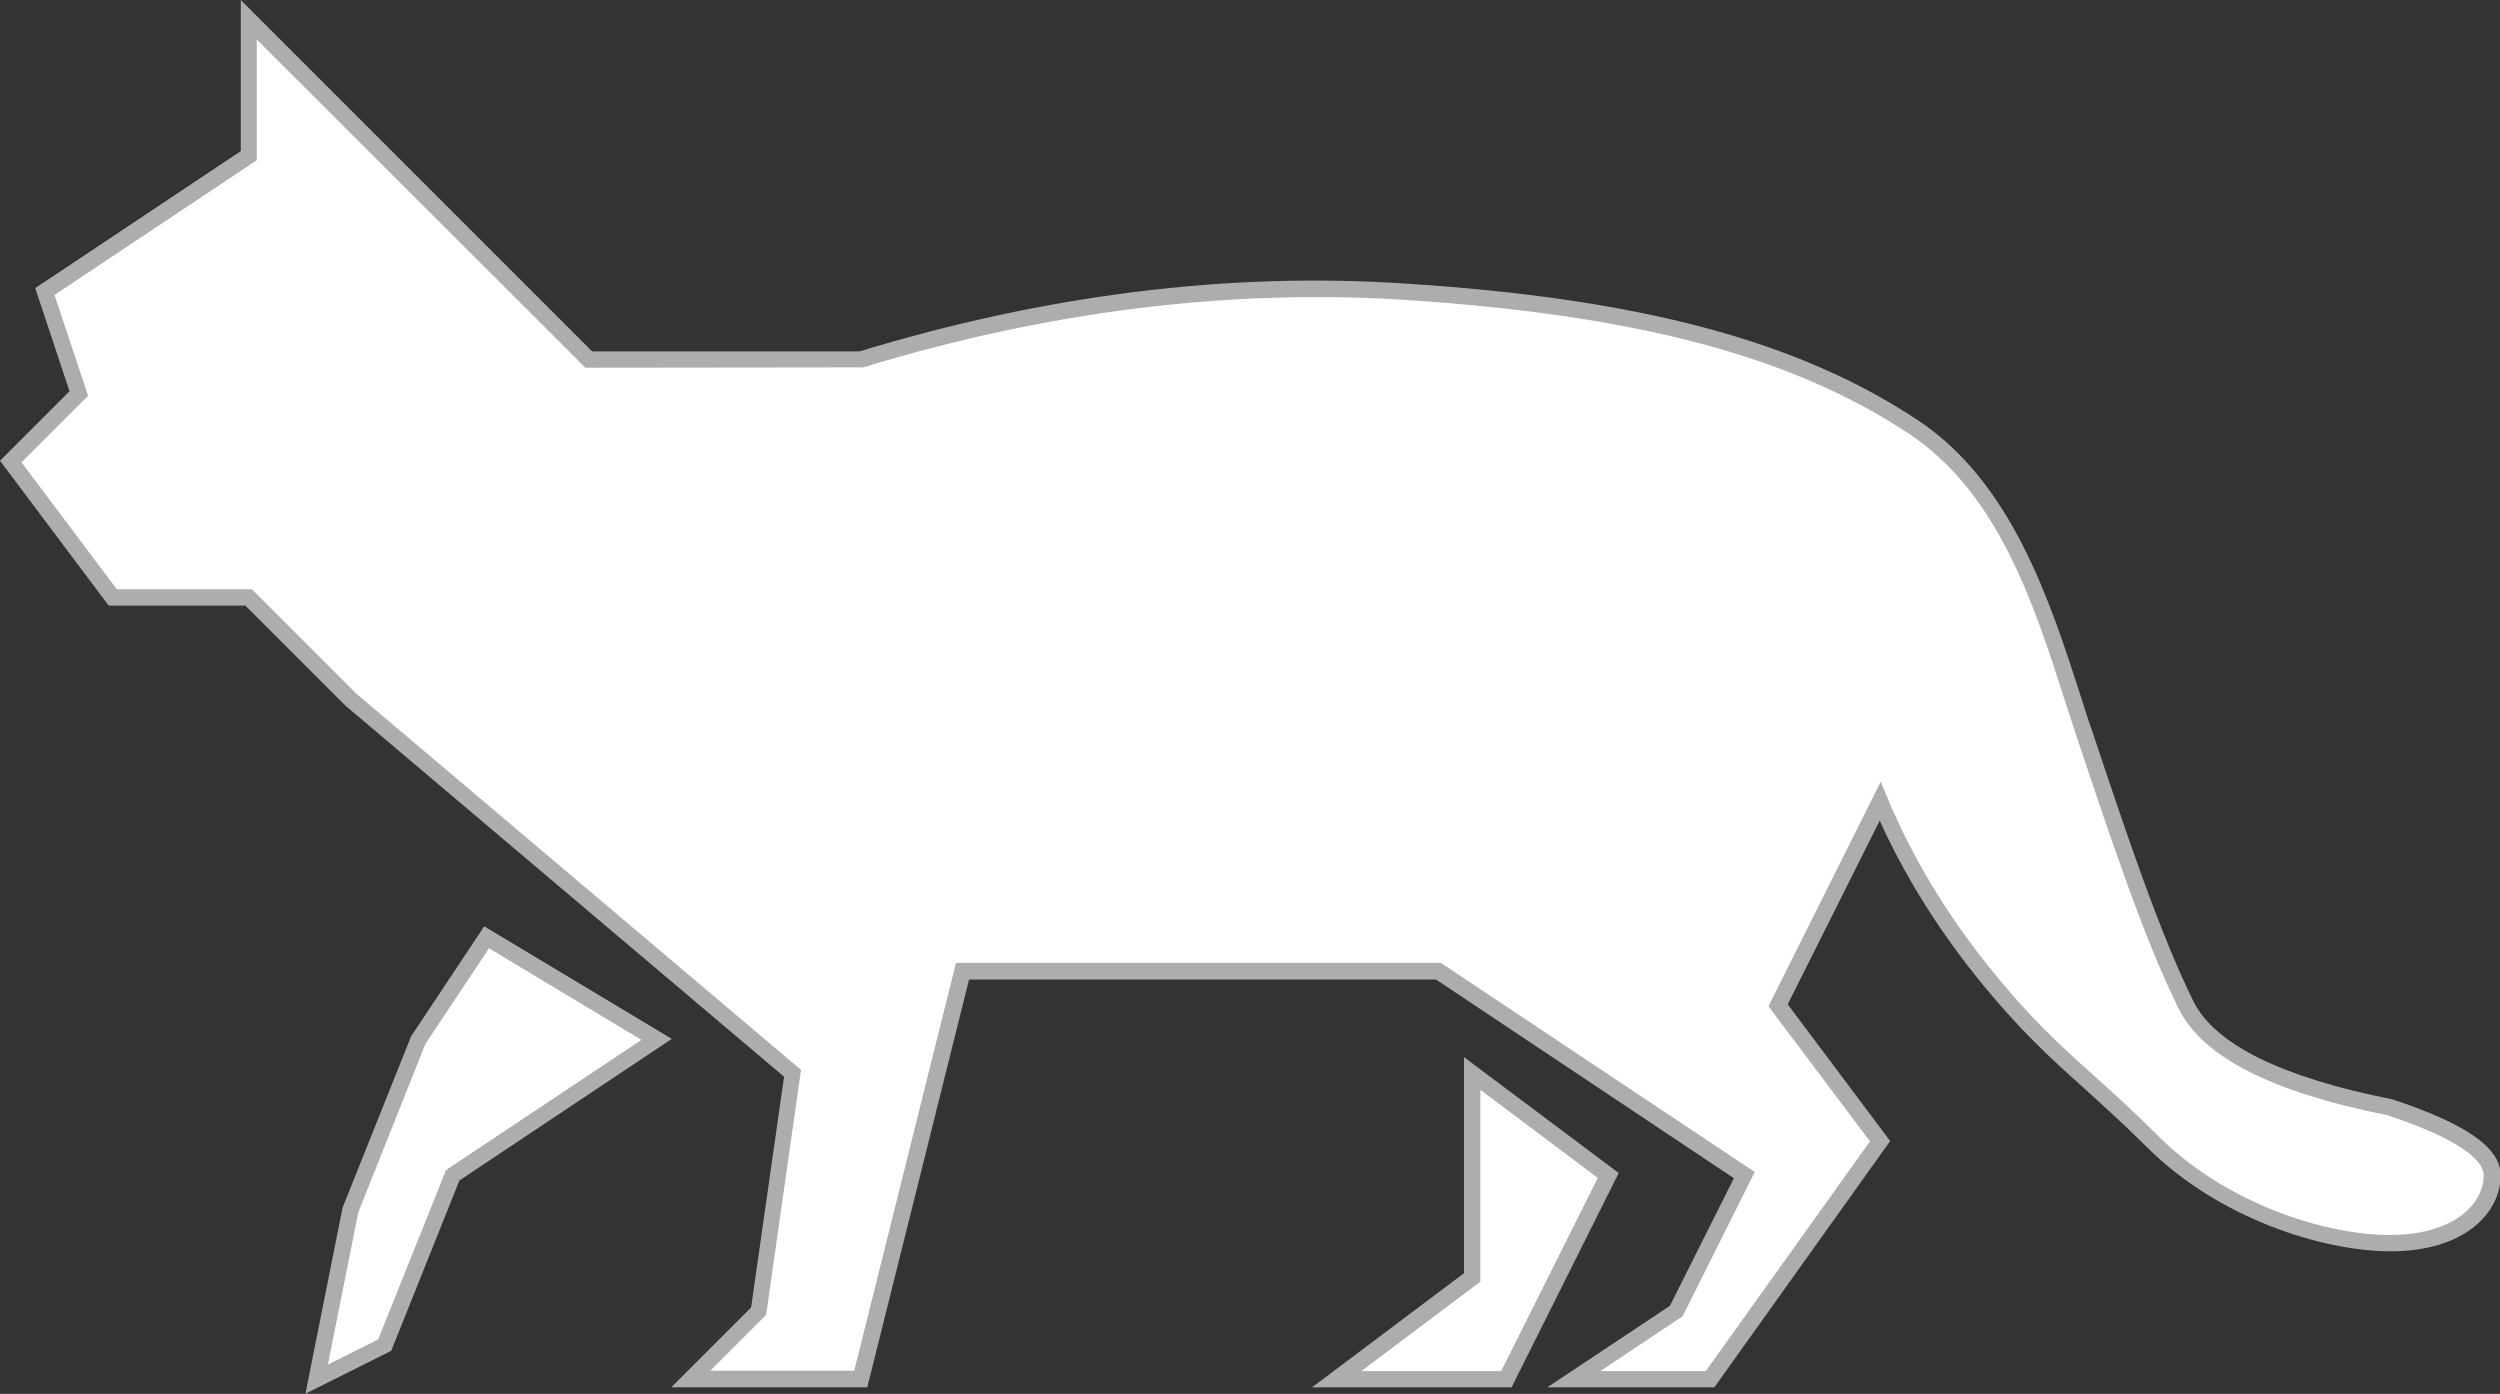
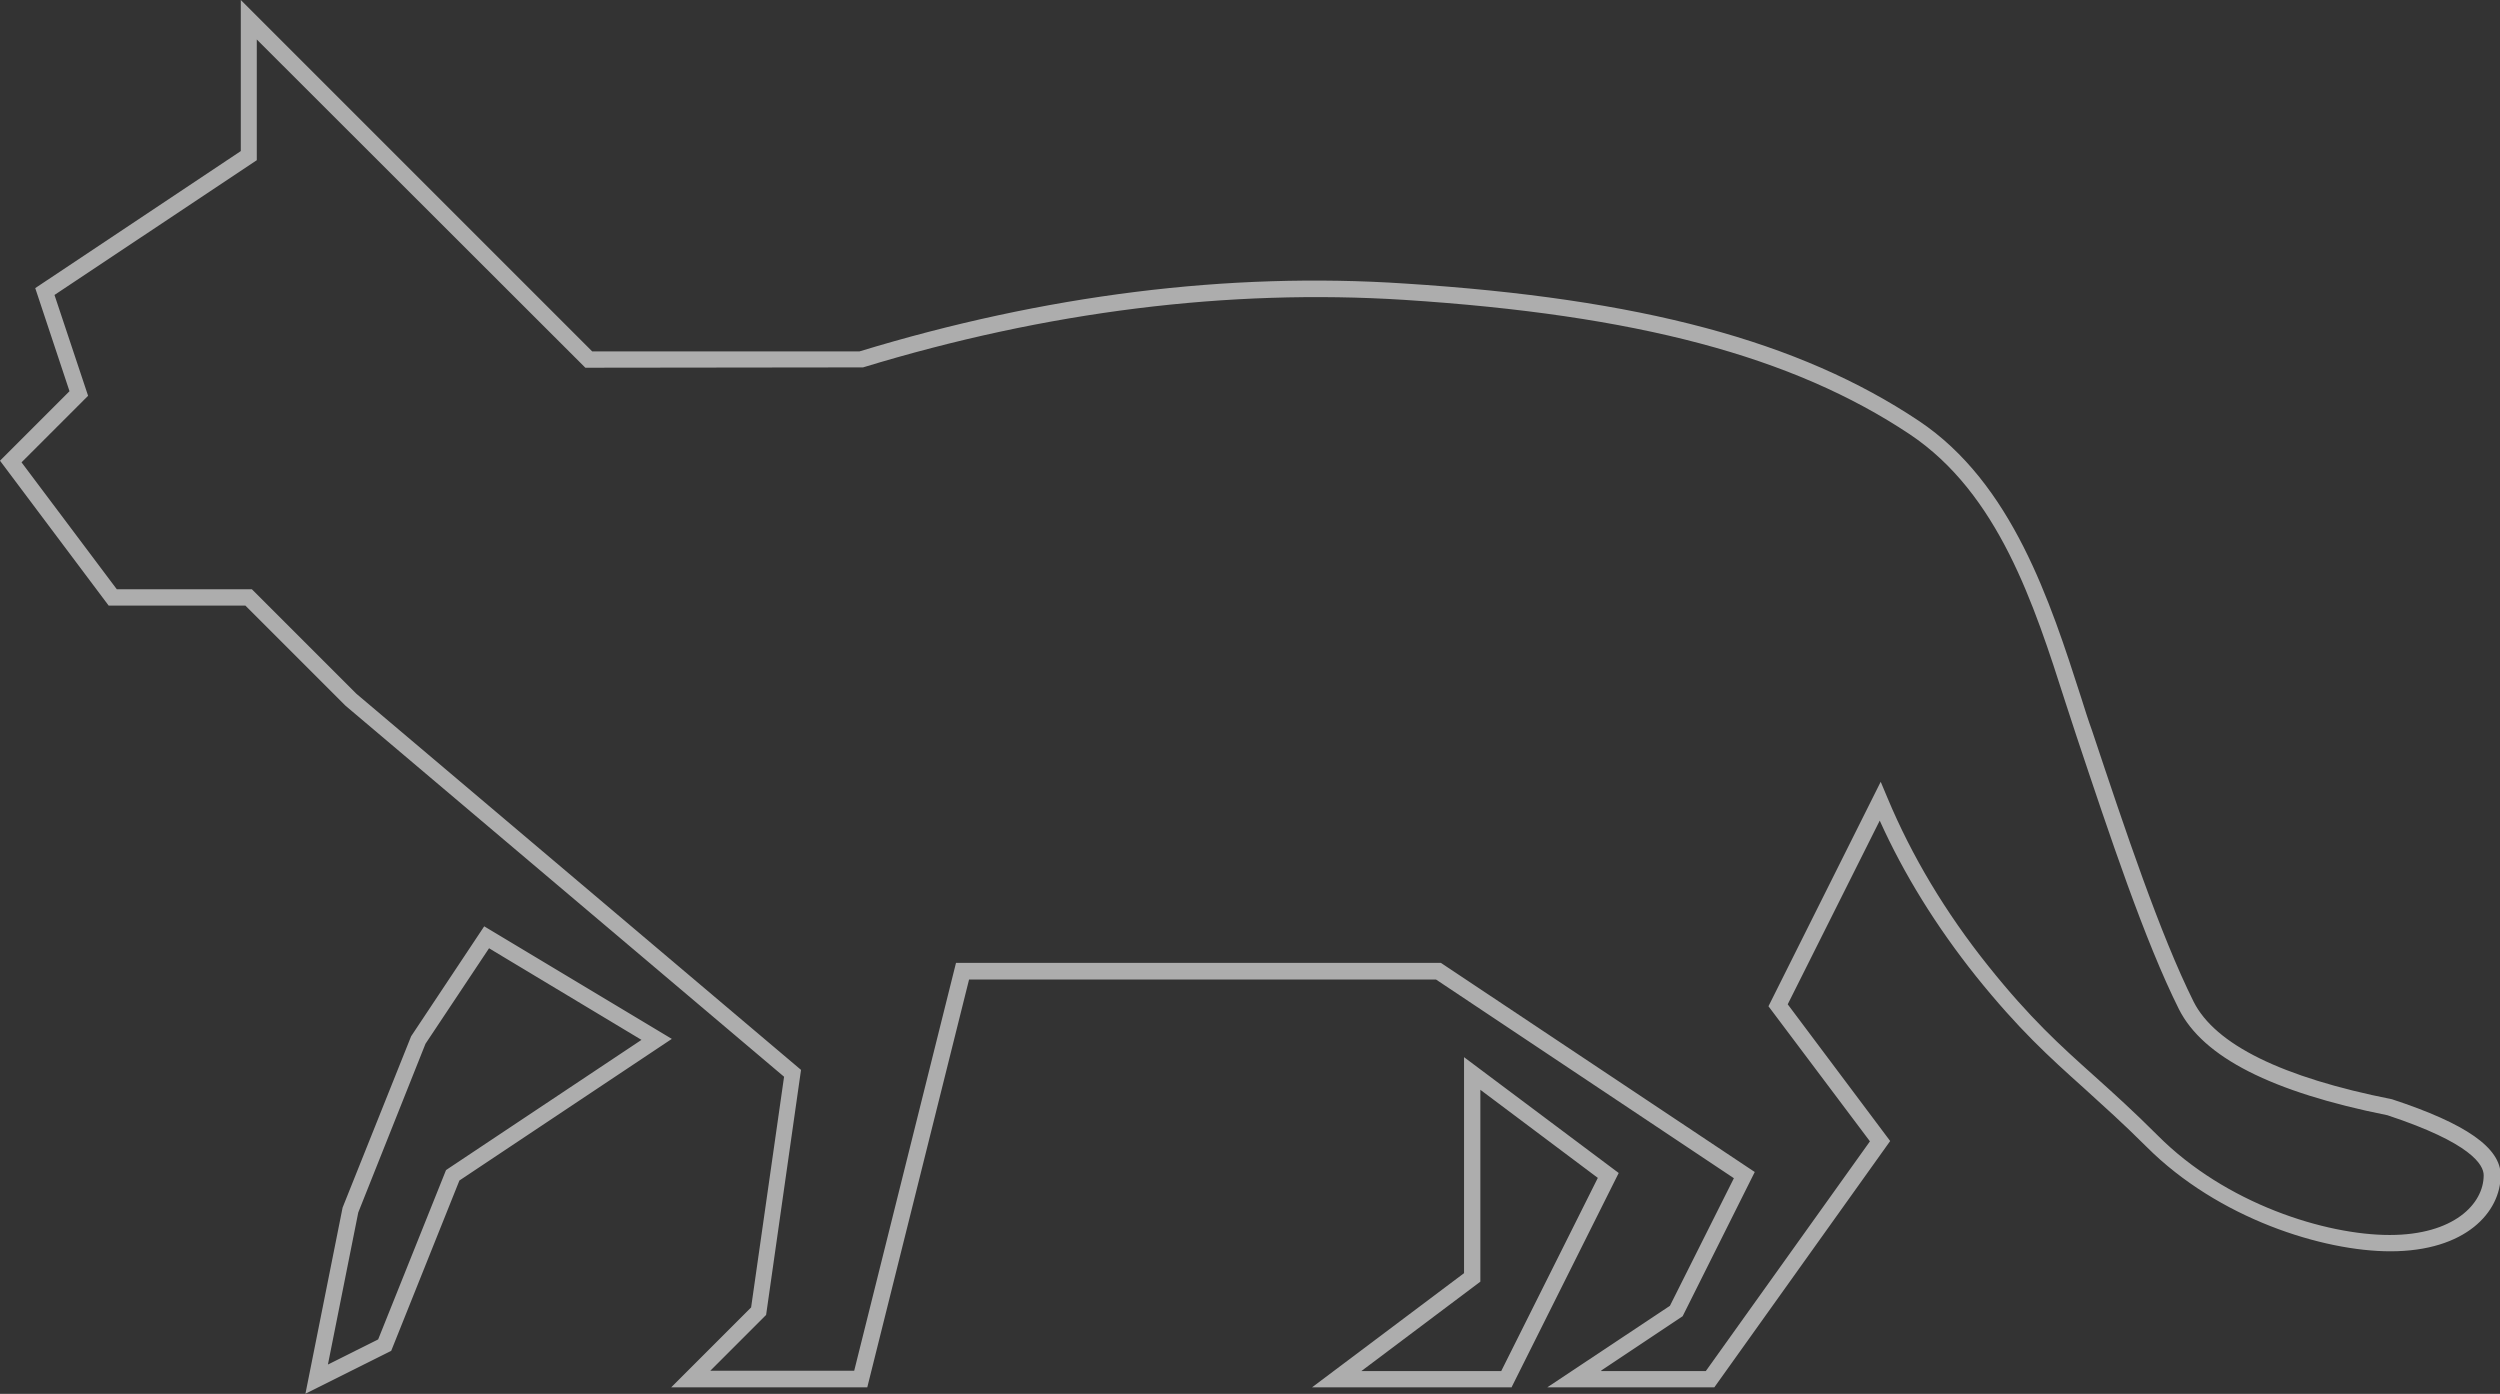
<svg xmlns="http://www.w3.org/2000/svg" id="Layer_2" viewBox="0 0 76.62 42.72">
  <rect x="0" y="0" width="76.62" height="42.72" fill="#333333" stroke="none" />
  <defs>
    <style>.cls-1{fill:#adadad;}.cls-2{fill:#fff;fill-rule:evenodd;}</style>
  </defs>
  <g id="_Layer_">
    <g>
-       <path class="cls-2" d="m45.12,32.9l4.17,3.12-3.12,6.25h-5.21l4.16-3.12v-6.25Zm-25-1.04l-6.25,4.17-2.08,5.21-2.08,1.04,1.04-5.21,2.09-5.21,2.08-3.12,5.21,3.12ZM.33,14.15l2.08-2.08-1.04-3.12,6.25-4.17V.6l10.42,10.42h8.33c5.69-1.74,11.24-2.43,16.67-2.08,8.14.52,12.5,2.08,15.62,4.16,3.12,2.09,4.17,6.25,5.21,9.38,1.04,3.12,2.09,6.25,3.12,8.34.69,1.39,2.78,2.43,6.25,3.12,2.09.69,3.12,1.39,3.12,2.08,0,1.04-1.04,2.08-3.12,2.08s-5.21-1.04-7.29-3.12c-2.09-2.08-3.21-2.71-5.21-5.21-1.33-1.67-2.38-3.4-3.12-5.21l-3.12,6.25,3.12,4.16-5.21,7.29h-4.17l3.12-2.08,2.09-4.17-9.38-6.25h-14.59l-3.12,12.5h-5.21l2.08-2.08,1.04-7.29-13.54-11.46-3.12-3.12H3.45L.33,14.15Z" />
      <path class="cls-1" d="m9.36,42.72l1.14-5.71,2.1-5.25,2.24-3.37,5.75,3.45-6.51,4.34-2.09,5.22-2.62,1.31Zm5.63-13.66l-1.95,2.93-2.06,5.17-.93,4.66,1.54-.77,2.08-5.19,5.99-3.99-4.66-2.8Zm37.55,13.46h-5.12l3.76-2.5,1.96-3.91-9.13-6.09h-14.31l-3.12,12.5h-6.01l2.45-2.45,1.01-7.07-13.44-11.37-3.07-3.07H3.33L0,14.12l2.13-2.13-1.05-3.16,6.3-4.2V0l10.77,10.77h8.19c5.68-1.73,11.3-2.44,16.72-2.08,7.22.46,12.08,1.76,15.75,4.21,2.86,1.91,4.03,5.55,4.97,8.47.11.35.22.7.34,1.03,1.02,3.06,2.08,6.23,3.11,8.3.66,1.31,2.7,2.32,6.08,2.99,2.28.75,3.33,1.49,3.33,2.33,0,1.12-1.06,2.33-3.38,2.33-2.06,0-5.27-1-7.47-3.2-.73-.73-1.34-1.27-1.92-1.8-1.07-.96-2-1.8-3.31-3.43-1.22-1.53-2.21-3.13-2.95-4.77l-2.82,5.63,3.14,4.19-5.39,7.55Zm-3.47-.5h3.21l5.03-7.04-3.11-4.14,3.44-6.88.21.5c.74,1.77,1.77,3.5,3.09,5.15,1.28,1.6,2.19,2.42,3.25,3.37.59.53,1.2,1.08,1.94,1.82,2.09,2.1,5.15,3.05,7.11,3.05s2.88-.95,2.88-1.83c0-.32-.38-.99-2.95-1.84-3.55-.71-5.65-1.78-6.39-3.25-1.05-2.1-2.11-5.29-3.14-8.37-.11-.34-.22-.68-.34-1.04-.96-3-2.05-6.39-4.77-8.21-3.59-2.39-8.37-3.66-15.5-4.12-5.37-.34-10.94.35-16.58,2.07h-.07s-8.44.01-8.44.01L7.87,1.21v3.7L1.67,9.04l1.03,3.09-2.04,2.04,2.92,3.89h4.14l3.2,3.2,13.63,11.53-1.07,7.51-1.71,1.71h4.41l3.12-12.5h14.86l.06.04,9.56,6.37-2.21,4.42-2.49,1.66Zm-2.75.5h-6.11l4.66-3.5v-6.62l4.74,3.55-3.29,6.58Zm-4.61-.5h4.3l2.96-5.92-3.6-2.7v5.88l-3.66,2.75Z" />
    </g>
  </g>
</svg>